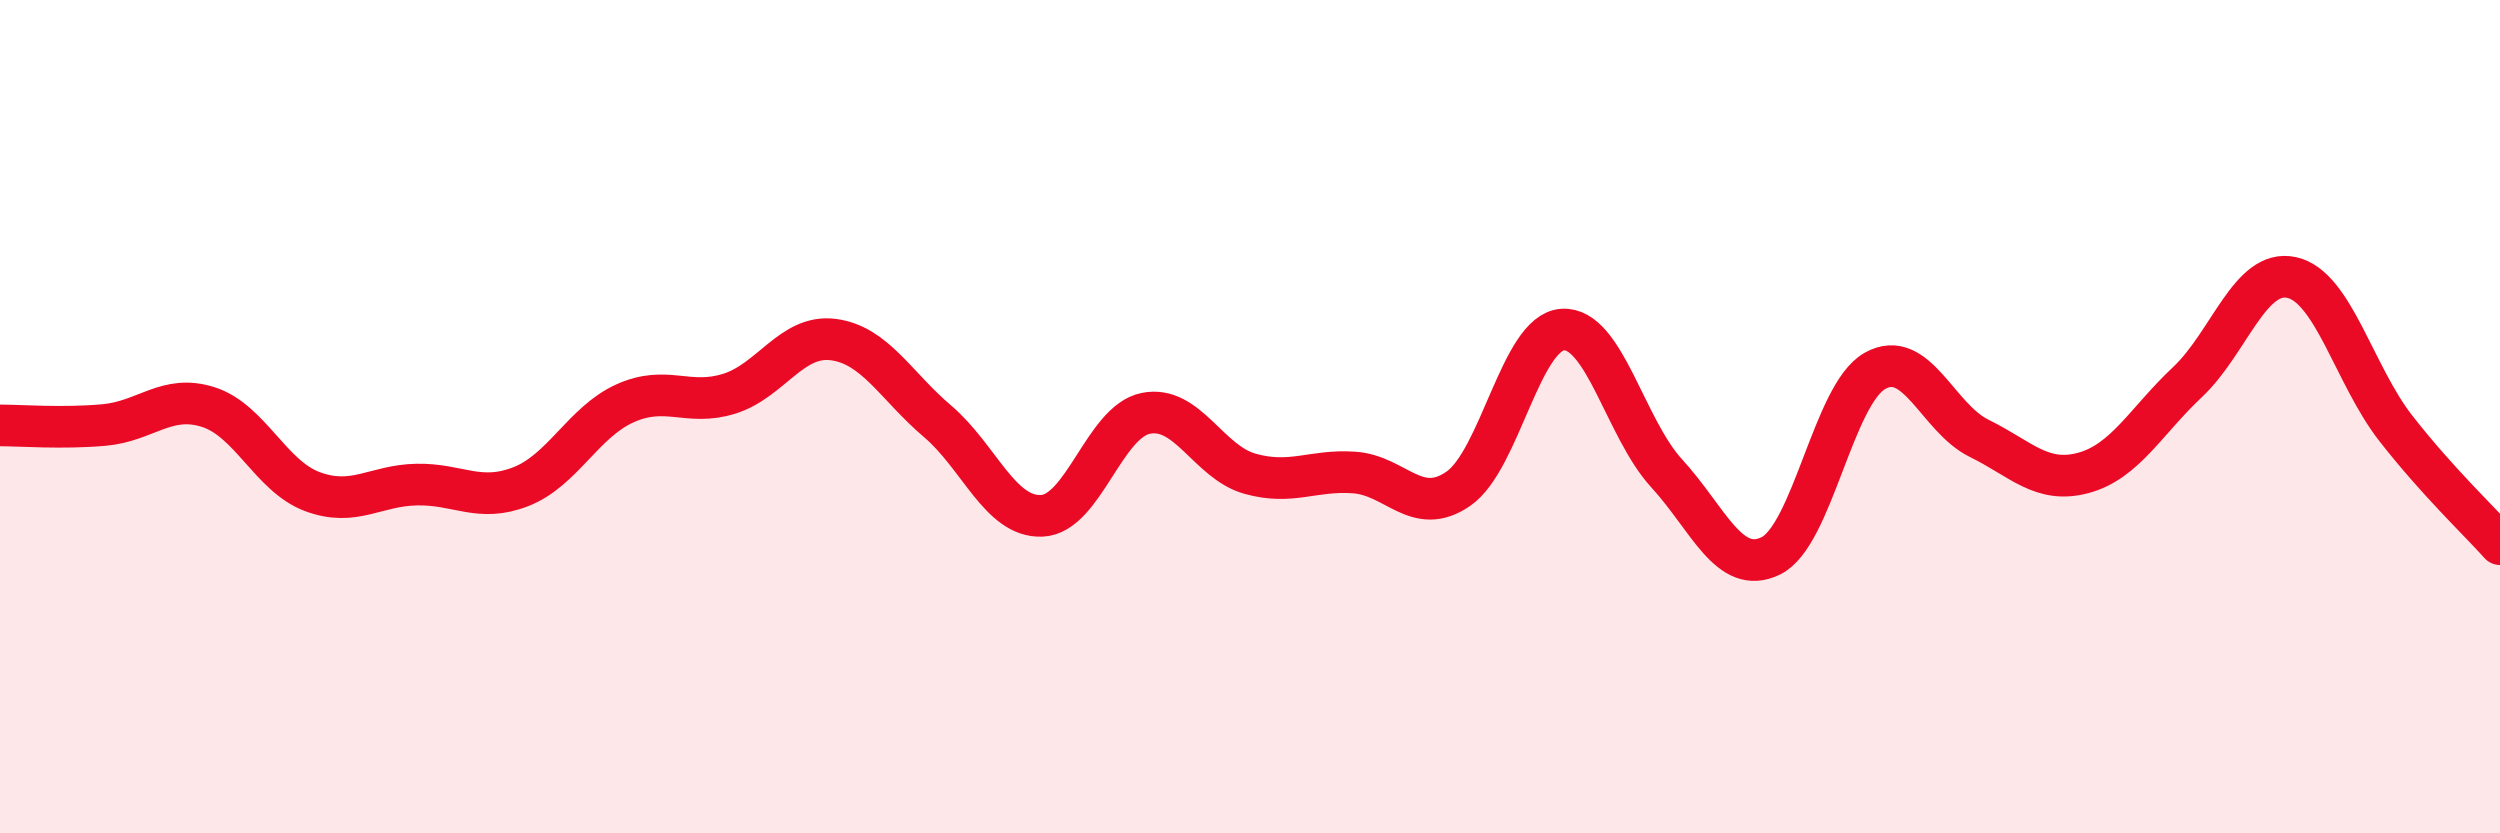
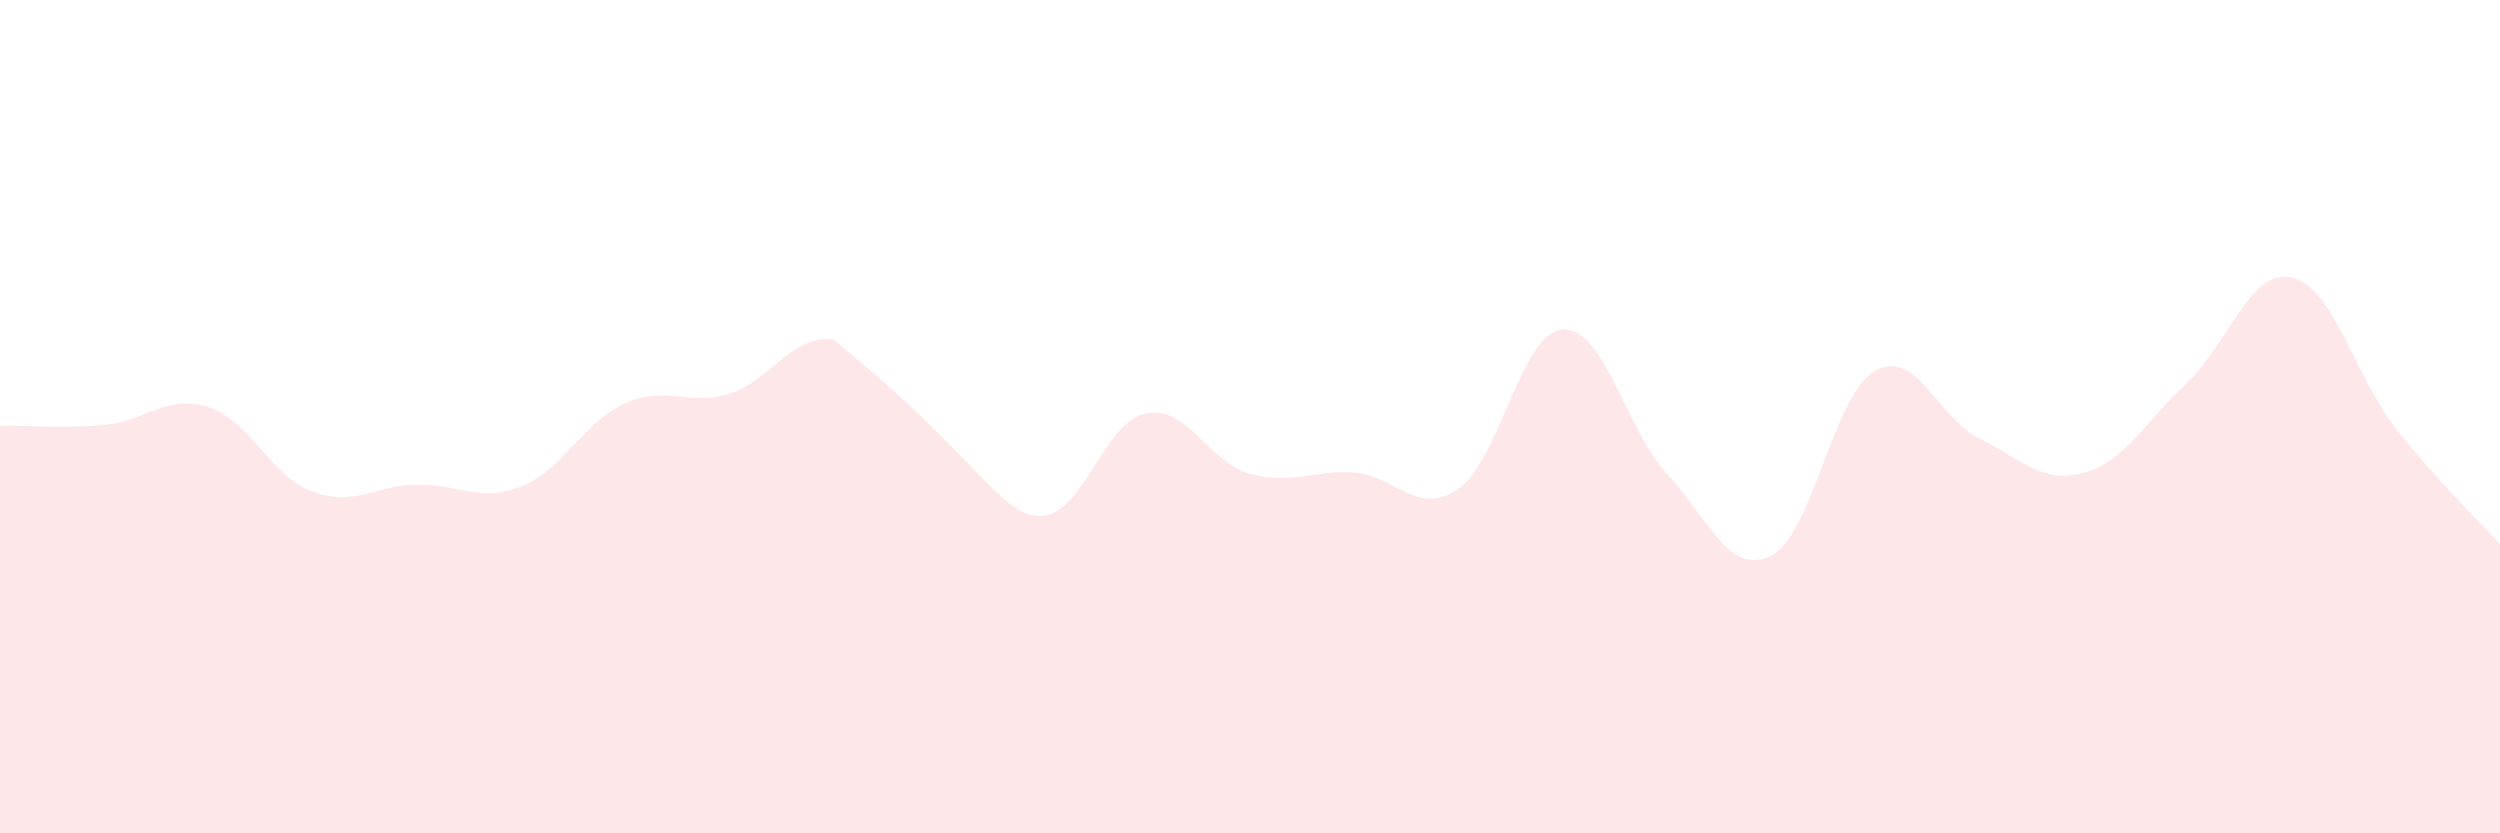
<svg xmlns="http://www.w3.org/2000/svg" width="60" height="20" viewBox="0 0 60 20">
-   <path d="M 0,10.21 C 0.5,10.21 1.5,10.29 2.5,10.2 C 3.5,10.11 4,9.45 5,9.77 C 6,10.09 6.5,11.43 7.5,11.8 C 8.5,12.17 9,11.65 10,11.63 C 11,11.61 11.5,12.07 12.5,11.68 C 13.5,11.29 14,10.13 15,9.68 C 16,9.23 16.5,9.76 17.5,9.45 C 18.5,9.14 19,8.02 20,8.15 C 21,8.28 21.5,9.26 22.5,10.11 C 23.5,10.96 24,12.42 25,12.38 C 26,12.34 26.5,10.12 27.5,9.92 C 28.5,9.72 29,11.09 30,11.37 C 31,11.65 31.5,11.27 32.5,11.34 C 33.5,11.41 34,12.42 35,11.73 C 36,11.04 36.5,7.98 37.5,7.91 C 38.5,7.84 39,10.27 40,11.36 C 41,12.45 41.5,13.83 42.5,13.34 C 43.5,12.85 44,9.46 45,8.9 C 46,8.34 46.5,10.03 47.5,10.52 C 48.5,11.01 49,11.62 50,11.35 C 51,11.08 51.5,10.11 52.5,9.17 C 53.5,8.23 54,6.44 55,6.66 C 56,6.88 56.5,9 57.5,10.28 C 58.5,11.56 59.5,12.5 60,13.06L60 20L0 20Z" fill="#EB0A25" opacity="0.1" stroke-linecap="round" stroke-linejoin="round" />
-   <path d="M 0,10.21 C 0.5,10.21 1.5,10.29 2.5,10.2 C 3.5,10.11 4,9.45 5,9.77 C 6,10.09 6.5,11.43 7.5,11.8 C 8.5,12.17 9,11.65 10,11.63 C 11,11.61 11.5,12.07 12.5,11.68 C 13.5,11.29 14,10.13 15,9.68 C 16,9.23 16.5,9.76 17.5,9.45 C 18.5,9.14 19,8.02 20,8.15 C 21,8.28 21.5,9.26 22.5,10.11 C 23.5,10.96 24,12.42 25,12.38 C 26,12.34 26.5,10.12 27.5,9.92 C 28.5,9.72 29,11.09 30,11.37 C 31,11.65 31.5,11.27 32.5,11.34 C 33.5,11.41 34,12.42 35,11.73 C 36,11.04 36.5,7.98 37.5,7.91 C 38.5,7.84 39,10.27 40,11.36 C 41,12.45 41.5,13.83 42.5,13.34 C 43.5,12.85 44,9.46 45,8.9 C 46,8.34 46.5,10.03 47.5,10.52 C 48.5,11.01 49,11.62 50,11.35 C 51,11.08 51.5,10.11 52.5,9.17 C 53.5,8.23 54,6.44 55,6.66 C 56,6.88 56.5,9 57.5,10.28 C 58.5,11.56 59.5,12.5 60,13.06" stroke="#EB0A25" stroke-width="1" fill="none" stroke-linecap="round" stroke-linejoin="round" />
+   <path d="M 0,10.21 C 0.5,10.21 1.5,10.29 2.5,10.2 C 3.5,10.11 4,9.45 5,9.77 C 6,10.09 6.5,11.43 7.5,11.8 C 8.5,12.17 9,11.65 10,11.63 C 11,11.61 11.5,12.07 12.5,11.68 C 13.5,11.29 14,10.13 15,9.68 C 16,9.23 16.5,9.76 17.5,9.45 C 18.5,9.14 19,8.02 20,8.15 C 23.5,10.96 24,12.42 25,12.38 C 26,12.34 26.5,10.12 27.5,9.92 C 28.5,9.72 29,11.09 30,11.37 C 31,11.65 31.5,11.27 32.5,11.34 C 33.5,11.41 34,12.42 35,11.73 C 36,11.04 36.5,7.98 37.5,7.91 C 38.5,7.84 39,10.27 40,11.36 C 41,12.45 41.5,13.83 42.5,13.34 C 43.5,12.85 44,9.46 45,8.9 C 46,8.34 46.5,10.03 47.5,10.52 C 48.5,11.01 49,11.62 50,11.35 C 51,11.08 51.5,10.11 52.5,9.17 C 53.5,8.23 54,6.44 55,6.66 C 56,6.88 56.5,9 57.5,10.28 C 58.5,11.56 59.5,12.5 60,13.06L60 20L0 20Z" fill="#EB0A25" opacity="0.1" stroke-linecap="round" stroke-linejoin="round" />
</svg>